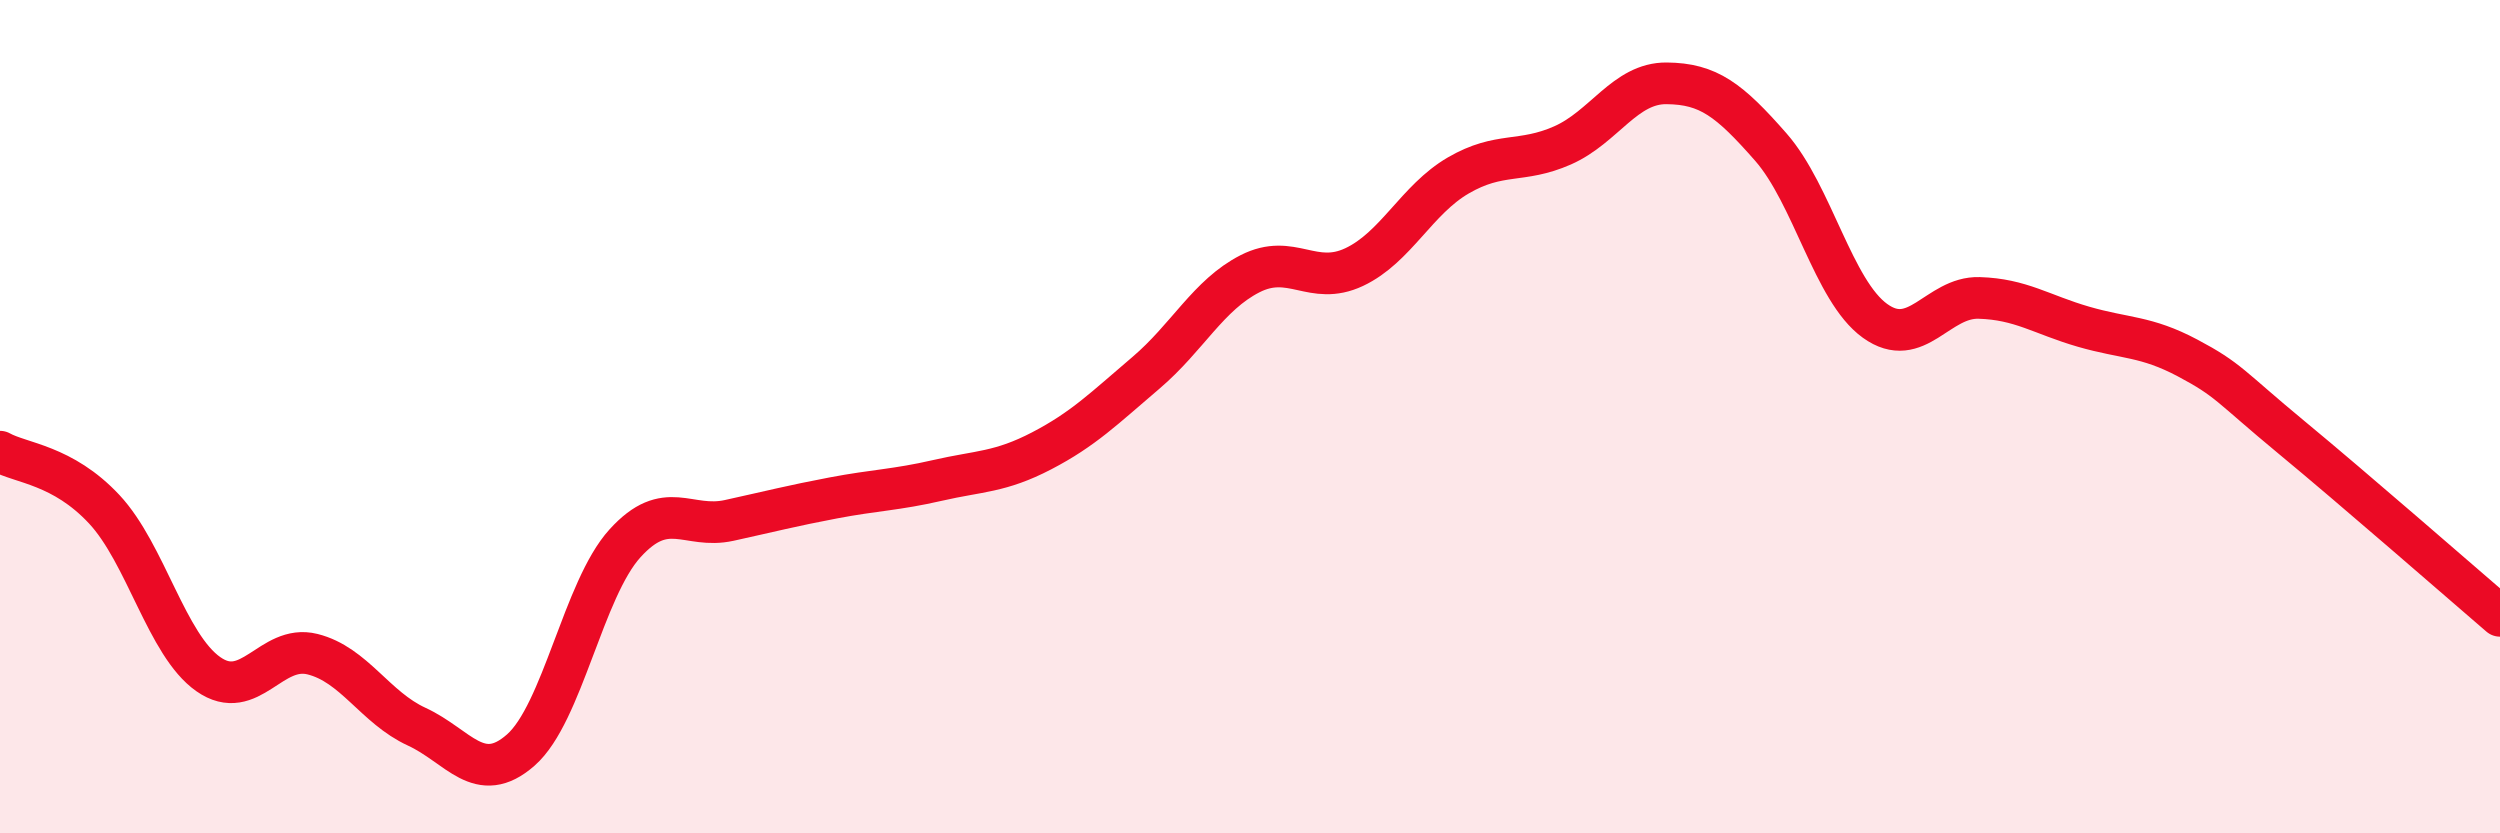
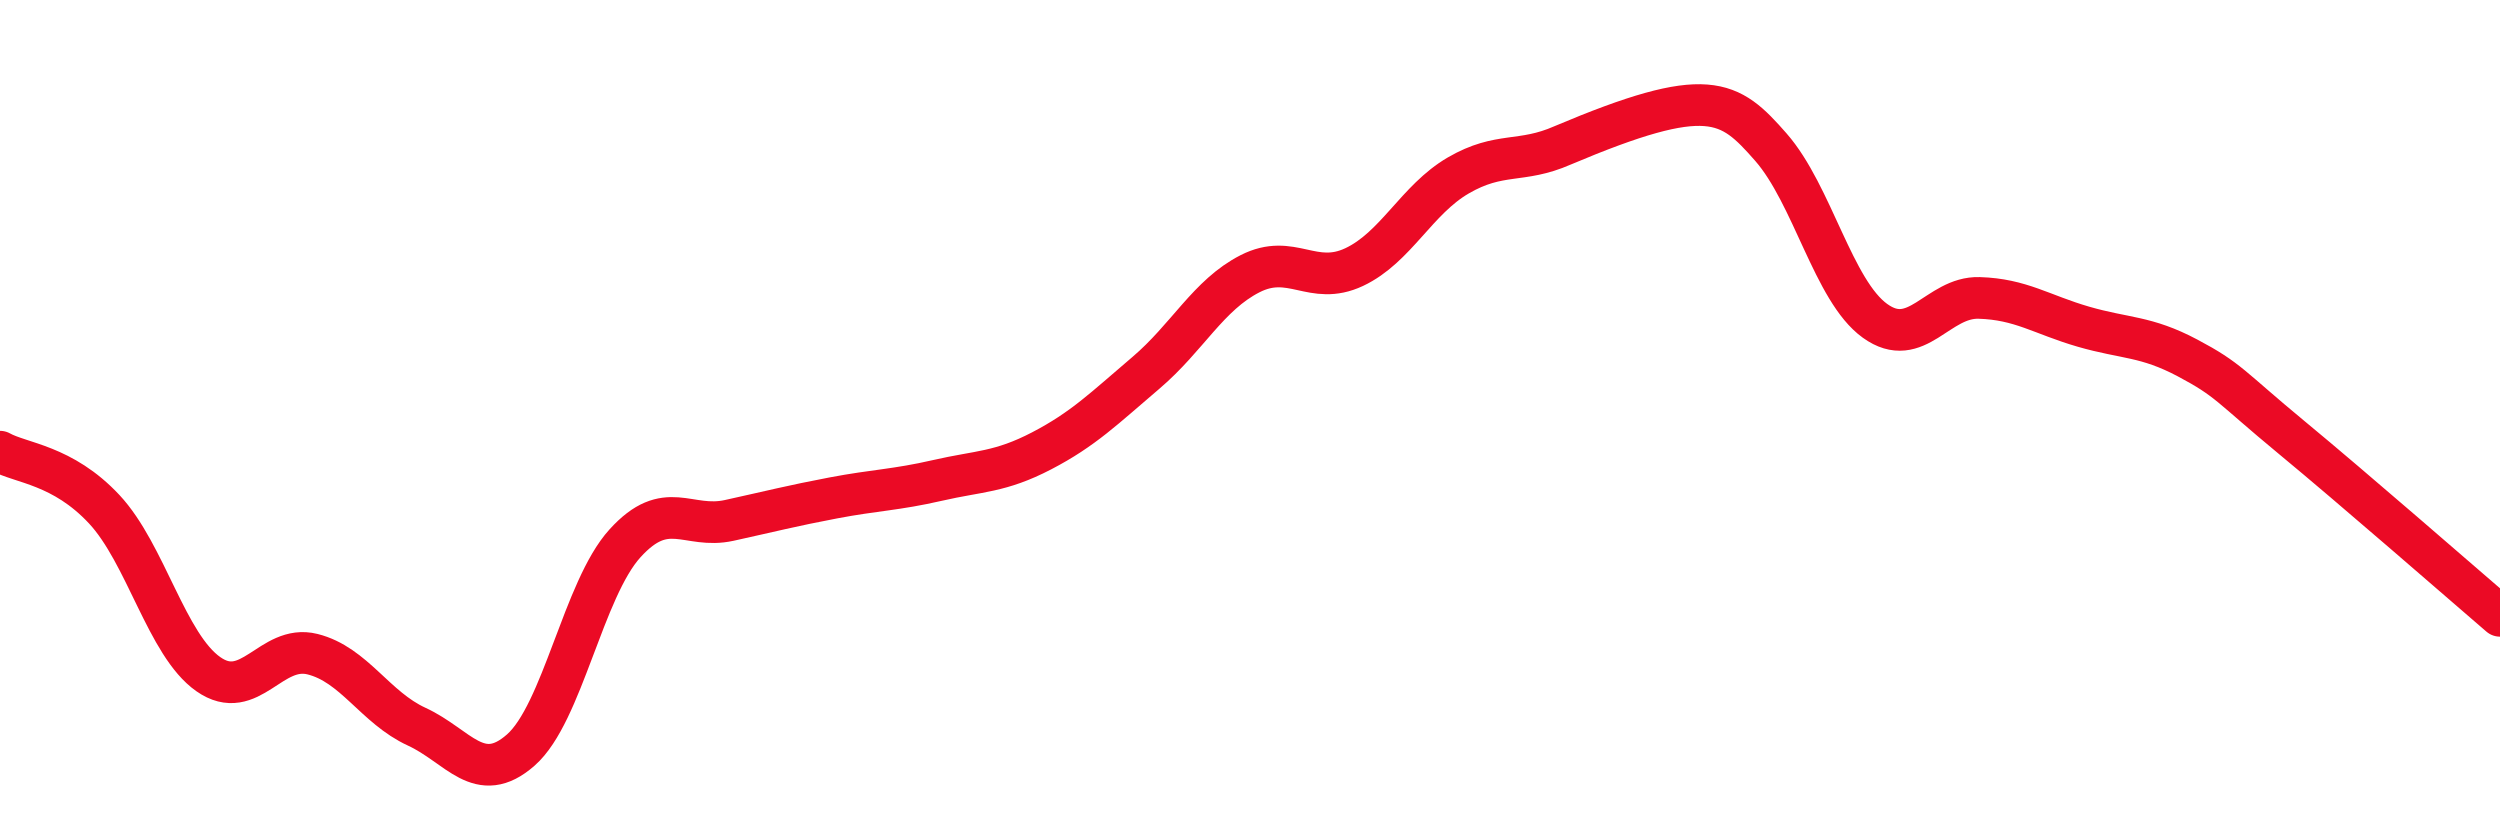
<svg xmlns="http://www.w3.org/2000/svg" width="60" height="20" viewBox="0 0 60 20">
-   <path d="M 0,10.84 C 0.5,11.12 1.5,11.15 2.5,12.22 C 3.5,13.29 4,15.48 5,16.18 C 6,16.88 6.5,15.45 7.5,15.7 C 8.5,15.95 9,16.98 10,17.44 C 11,17.9 11.5,18.88 12.5,18 C 13.5,17.12 14,14.14 15,13.04 C 16,11.94 16.5,12.71 17.5,12.49 C 18.5,12.27 19,12.14 20,11.95 C 21,11.76 21.5,11.76 22.5,11.53 C 23.5,11.3 24,11.34 25,10.82 C 26,10.3 26.5,9.8 27.5,8.95 C 28.5,8.1 29,7.08 30,6.57 C 31,6.06 31.5,6.88 32.5,6.41 C 33.5,5.94 34,4.79 35,4.21 C 36,3.63 36.5,3.93 37.5,3.49 C 38.5,3.05 39,1.99 40,2 C 41,2.01 41.5,2.39 42.5,3.53 C 43.5,4.67 44,6.98 45,7.7 C 46,8.42 46.5,7.12 47.5,7.15 C 48.5,7.18 49,7.55 50,7.84 C 51,8.13 51.5,8.06 52.5,8.59 C 53.5,9.12 53.5,9.26 55,10.5 C 56.5,11.74 59,13.92 60,14.78L60 20L0 20Z" fill="#EB0A25" opacity="0.1" stroke-linecap="round" stroke-linejoin="round" />
-   <path d="M 0,10.84 C 0.5,11.12 1.5,11.15 2.5,12.22 C 3.5,13.29 4,15.48 5,16.18 C 6,16.88 6.5,15.45 7.5,15.7 C 8.5,15.95 9,16.98 10,17.44 C 11,17.9 11.5,18.88 12.5,18 C 13.5,17.12 14,14.14 15,13.04 C 16,11.94 16.5,12.71 17.5,12.49 C 18.5,12.27 19,12.14 20,11.95 C 21,11.76 21.5,11.76 22.5,11.53 C 23.5,11.3 24,11.34 25,10.82 C 26,10.3 26.5,9.8 27.5,8.95 C 28.5,8.1 29,7.08 30,6.57 C 31,6.06 31.5,6.88 32.5,6.41 C 33.5,5.94 34,4.79 35,4.21 C 36,3.63 36.5,3.93 37.5,3.49 C 38.5,3.05 39,1.99 40,2 C 41,2.01 41.5,2.39 42.5,3.53 C 43.5,4.67 44,6.98 45,7.7 C 46,8.42 46.5,7.12 47.5,7.15 C 48.5,7.18 49,7.55 50,7.84 C 51,8.13 51.5,8.06 52.5,8.59 C 53.5,9.12 53.5,9.26 55,10.5 C 56.5,11.74 59,13.92 60,14.78" stroke="#EB0A25" stroke-width="1" fill="none" stroke-linecap="round" stroke-linejoin="round" />
+   <path d="M 0,10.84 C 0.5,11.12 1.5,11.15 2.5,12.22 C 3.5,13.29 4,15.48 5,16.18 C 6,16.88 6.5,15.45 7.5,15.7 C 8.5,15.95 9,16.98 10,17.44 C 11,17.9 11.5,18.88 12.5,18 C 13.5,17.12 14,14.14 15,13.04 C 16,11.94 16.5,12.71 17.5,12.49 C 18.5,12.27 19,12.14 20,11.95 C 21,11.76 21.5,11.76 22.5,11.53 C 23.5,11.3 24,11.34 25,10.82 C 26,10.3 26.5,9.8 27.5,8.95 C 28.5,8.1 29,7.08 30,6.57 C 31,6.06 31.5,6.88 32.5,6.41 C 33.5,5.94 34,4.79 35,4.21 C 36,3.63 36.5,3.93 37.5,3.49 C 41,2.01 41.5,2.39 42.5,3.53 C 43.5,4.67 44,6.98 45,7.7 C 46,8.42 46.5,7.12 47.5,7.15 C 48.5,7.18 49,7.55 50,7.84 C 51,8.13 51.5,8.06 52.5,8.59 C 53.5,9.12 53.5,9.26 55,10.5 C 56.5,11.74 59,13.92 60,14.78" stroke="#EB0A25" stroke-width="1" fill="none" stroke-linecap="round" stroke-linejoin="round" />
</svg>